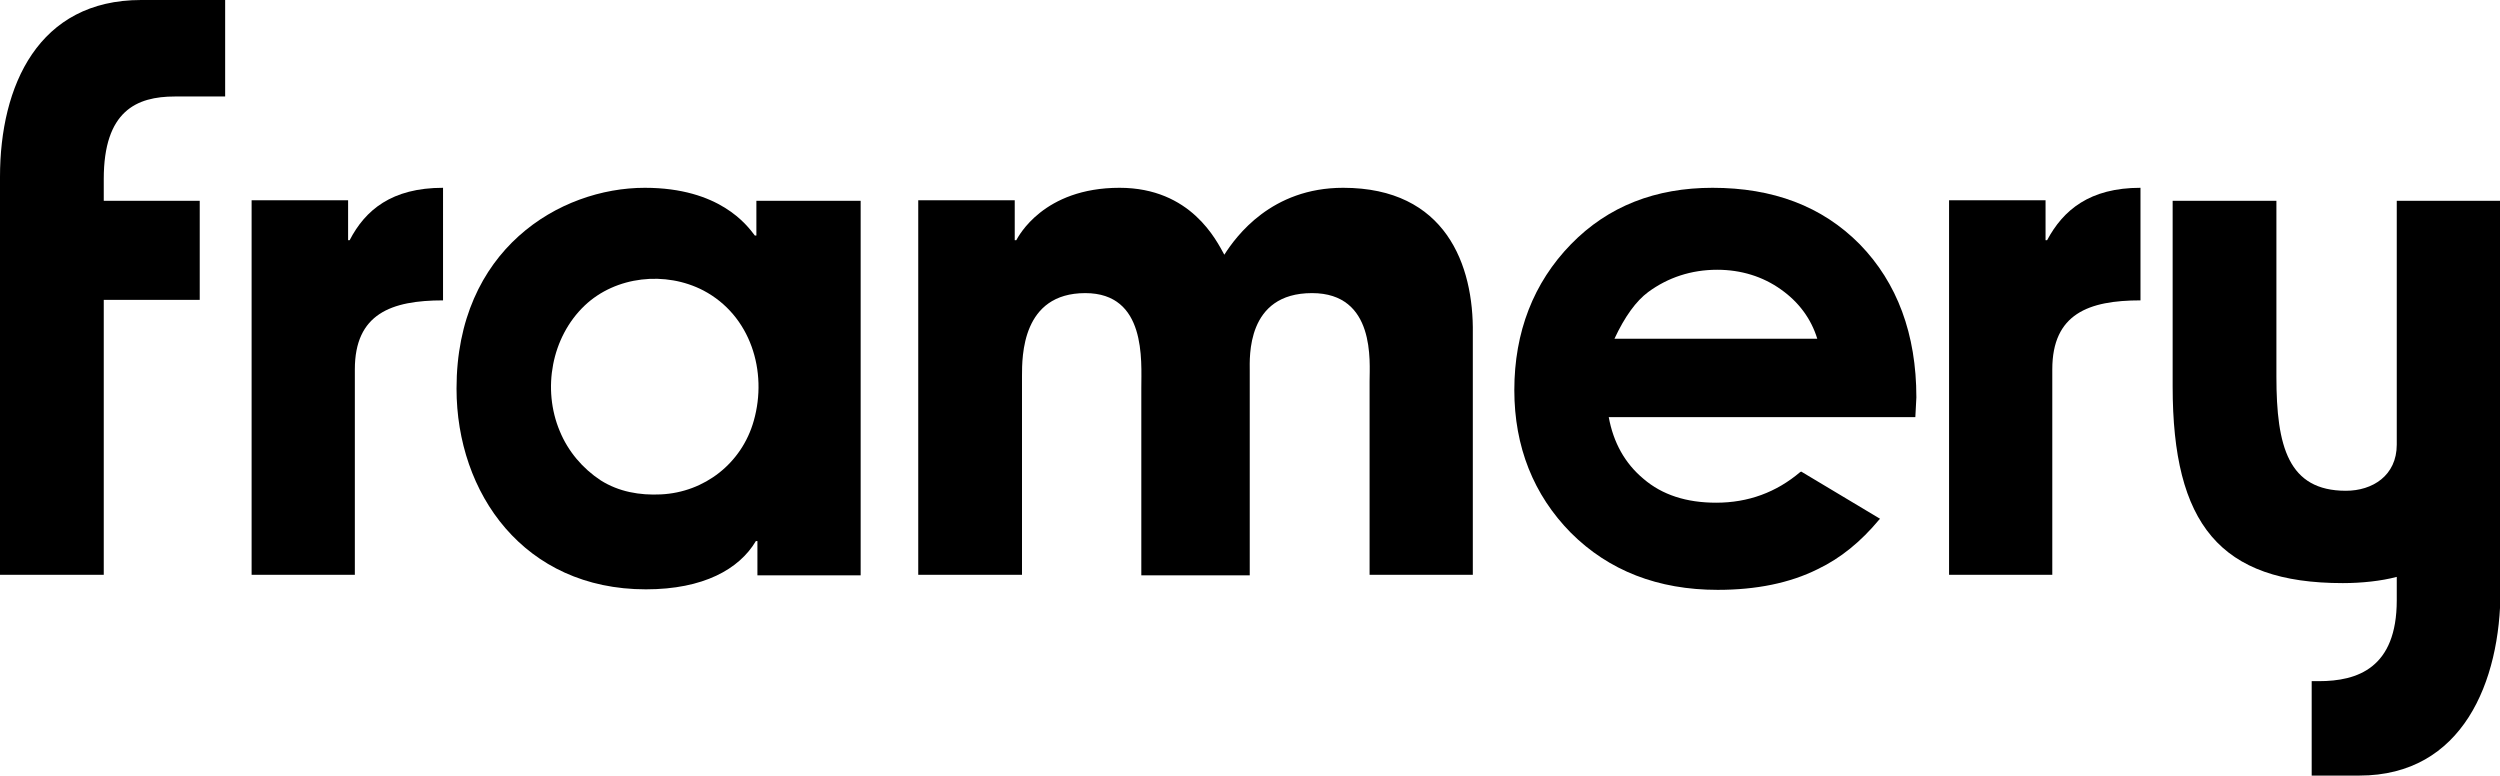
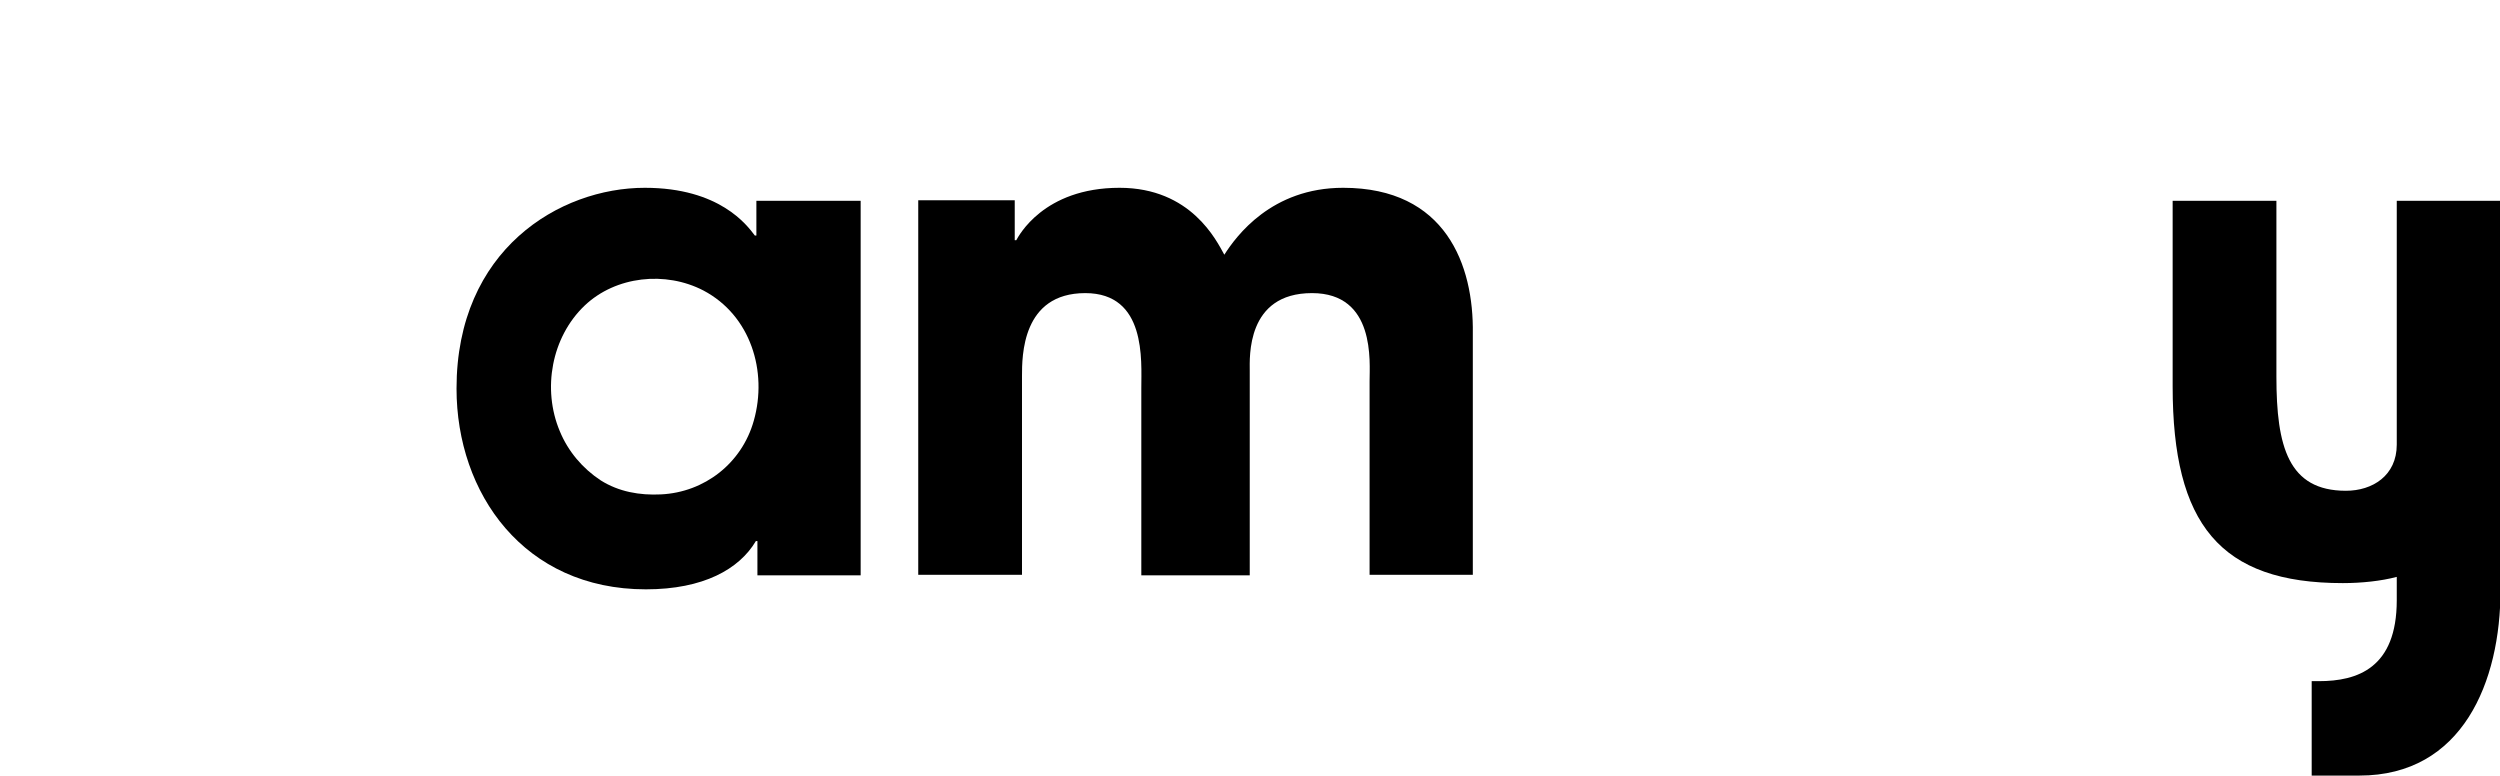
<svg xmlns="http://www.w3.org/2000/svg" version="1.1" id="Lager_1" x="0px" y="0px" viewBox="0 0 481.9 149.6" style="enable-background:new 0 0 481.9 149.6;" xml:space="preserve">
-   <path d="M27.2,0C7.4,0,0,16.5,0,34.1v76.7h20v-53h18.5V38.7H20v-4.2c0-13.1,6.3-15.9,13.7-15.9h9.7V0H27.2z" />
-   <path d="M311.2,65.3c2-4.3,4.2-7.3,6.5-9c3.8-2.8,8.3-4.3,13.3-4.3c4.6,0,8.8,1.3,12.3,3.8c3.4,2.4,5.8,5.6,7,9.5H311.2z   M369.4,76.6c0-12.2-3.7-22.1-10.9-29.5c-7.3-7.4-16.8-10.9-28.4-10.9c-10.9,0-20.1,3.5-27.3,10.9c-7.2,7.4-10.9,16.9-10.9,28.1  c0,10.9,3.7,20.2,10.9,27.5c7.3,7.3,16.8,11,28.3,11c7.4,0,13.9-1.3,19.3-4c4.4-2.1,8.3-5.3,11.8-9.5l0.2-0.2l-15.2-9.1l-0.2,0.1  c-4.6,3.9-10,5.9-16.2,5.9c-5.7,0-10.4-1.5-14-4.6c-3.6-3-5.8-7-6.7-11.9h59.1L369.4,76.6z" />
-   <path d="M394.6,46.3h-0.3v-7.7h-18.6v72.2h19.9V71.2c0-10.7,7-13.3,17-13.3V36.2C402.8,36.2,397.7,40.5,394.6,46.3" />
  <path d="M145.3,81.1c-2.3,8.2-9.5,13.8-17.9,14.2c-4.1,0.2-8.1-0.5-11.6-2.7c-3.5-2.3-6.3-5.6-7.9-9.5c-3.4-8.1-1.6-18.1,4.8-24.2  c6-5.7,15.6-6.7,22.9-2.9C144.7,60.8,148,71.6,145.3,81.1C144.6,83.6,146,78.7,145.3,81.1 M145.8,38.7v6.7h-0.3  c-1.5-2-6.8-9.2-21.2-9.2C107.9,36.2,88,48.1,88,74.9c0,20.2,13,38.7,36.5,38.7c11.1,0,18-3.9,21.2-9.3h0.3v6.6h19.9V38.7H145.8z" />
  <path d="M258.9,36.2c-13.8,0-20.6,9.3-22.9,12.9c-1.5-2.7-6.4-12.9-20.2-12.9c-14.7,0-19.5,9.4-19.9,10.1h-0.3v-7.7h-18.6v72.2h20  V72.5c0-3.9,0-16,12.2-16c11.8,0,10.8,13,10.8,18.3v36.1h20.9V71.5c0-2.6-0.7-15,12-15c12.3,0,11.1,13.3,11.1,17v37.3h19.9V64.3  C284.1,51.1,278.7,36.2,258.9,36.2" />
  <path d="M462,38.7v47c0,6-4.7,8.9-9.8,8.9c-11.1,0-13.4-8.5-13.4-22V38.7h-20v35.8c0,26.5,9.1,37.9,32.8,37.9  c3.6,0,7.4-0.4,10.4-1.2v4.5c0,13.1-7.6,15.6-15,15.6h-1.4v18.2h9.2c19.9,0,27.2-18.1,27.2-35.8V38.7H462z" />
-   <path d="M67.4,46.3h-0.3v-7.7H48.5v72.2h19.9V71.2c0-10.7,7-13.3,17-13.3V36.2C75.5,36.2,70.4,40.5,67.4,46.3" />
</svg>